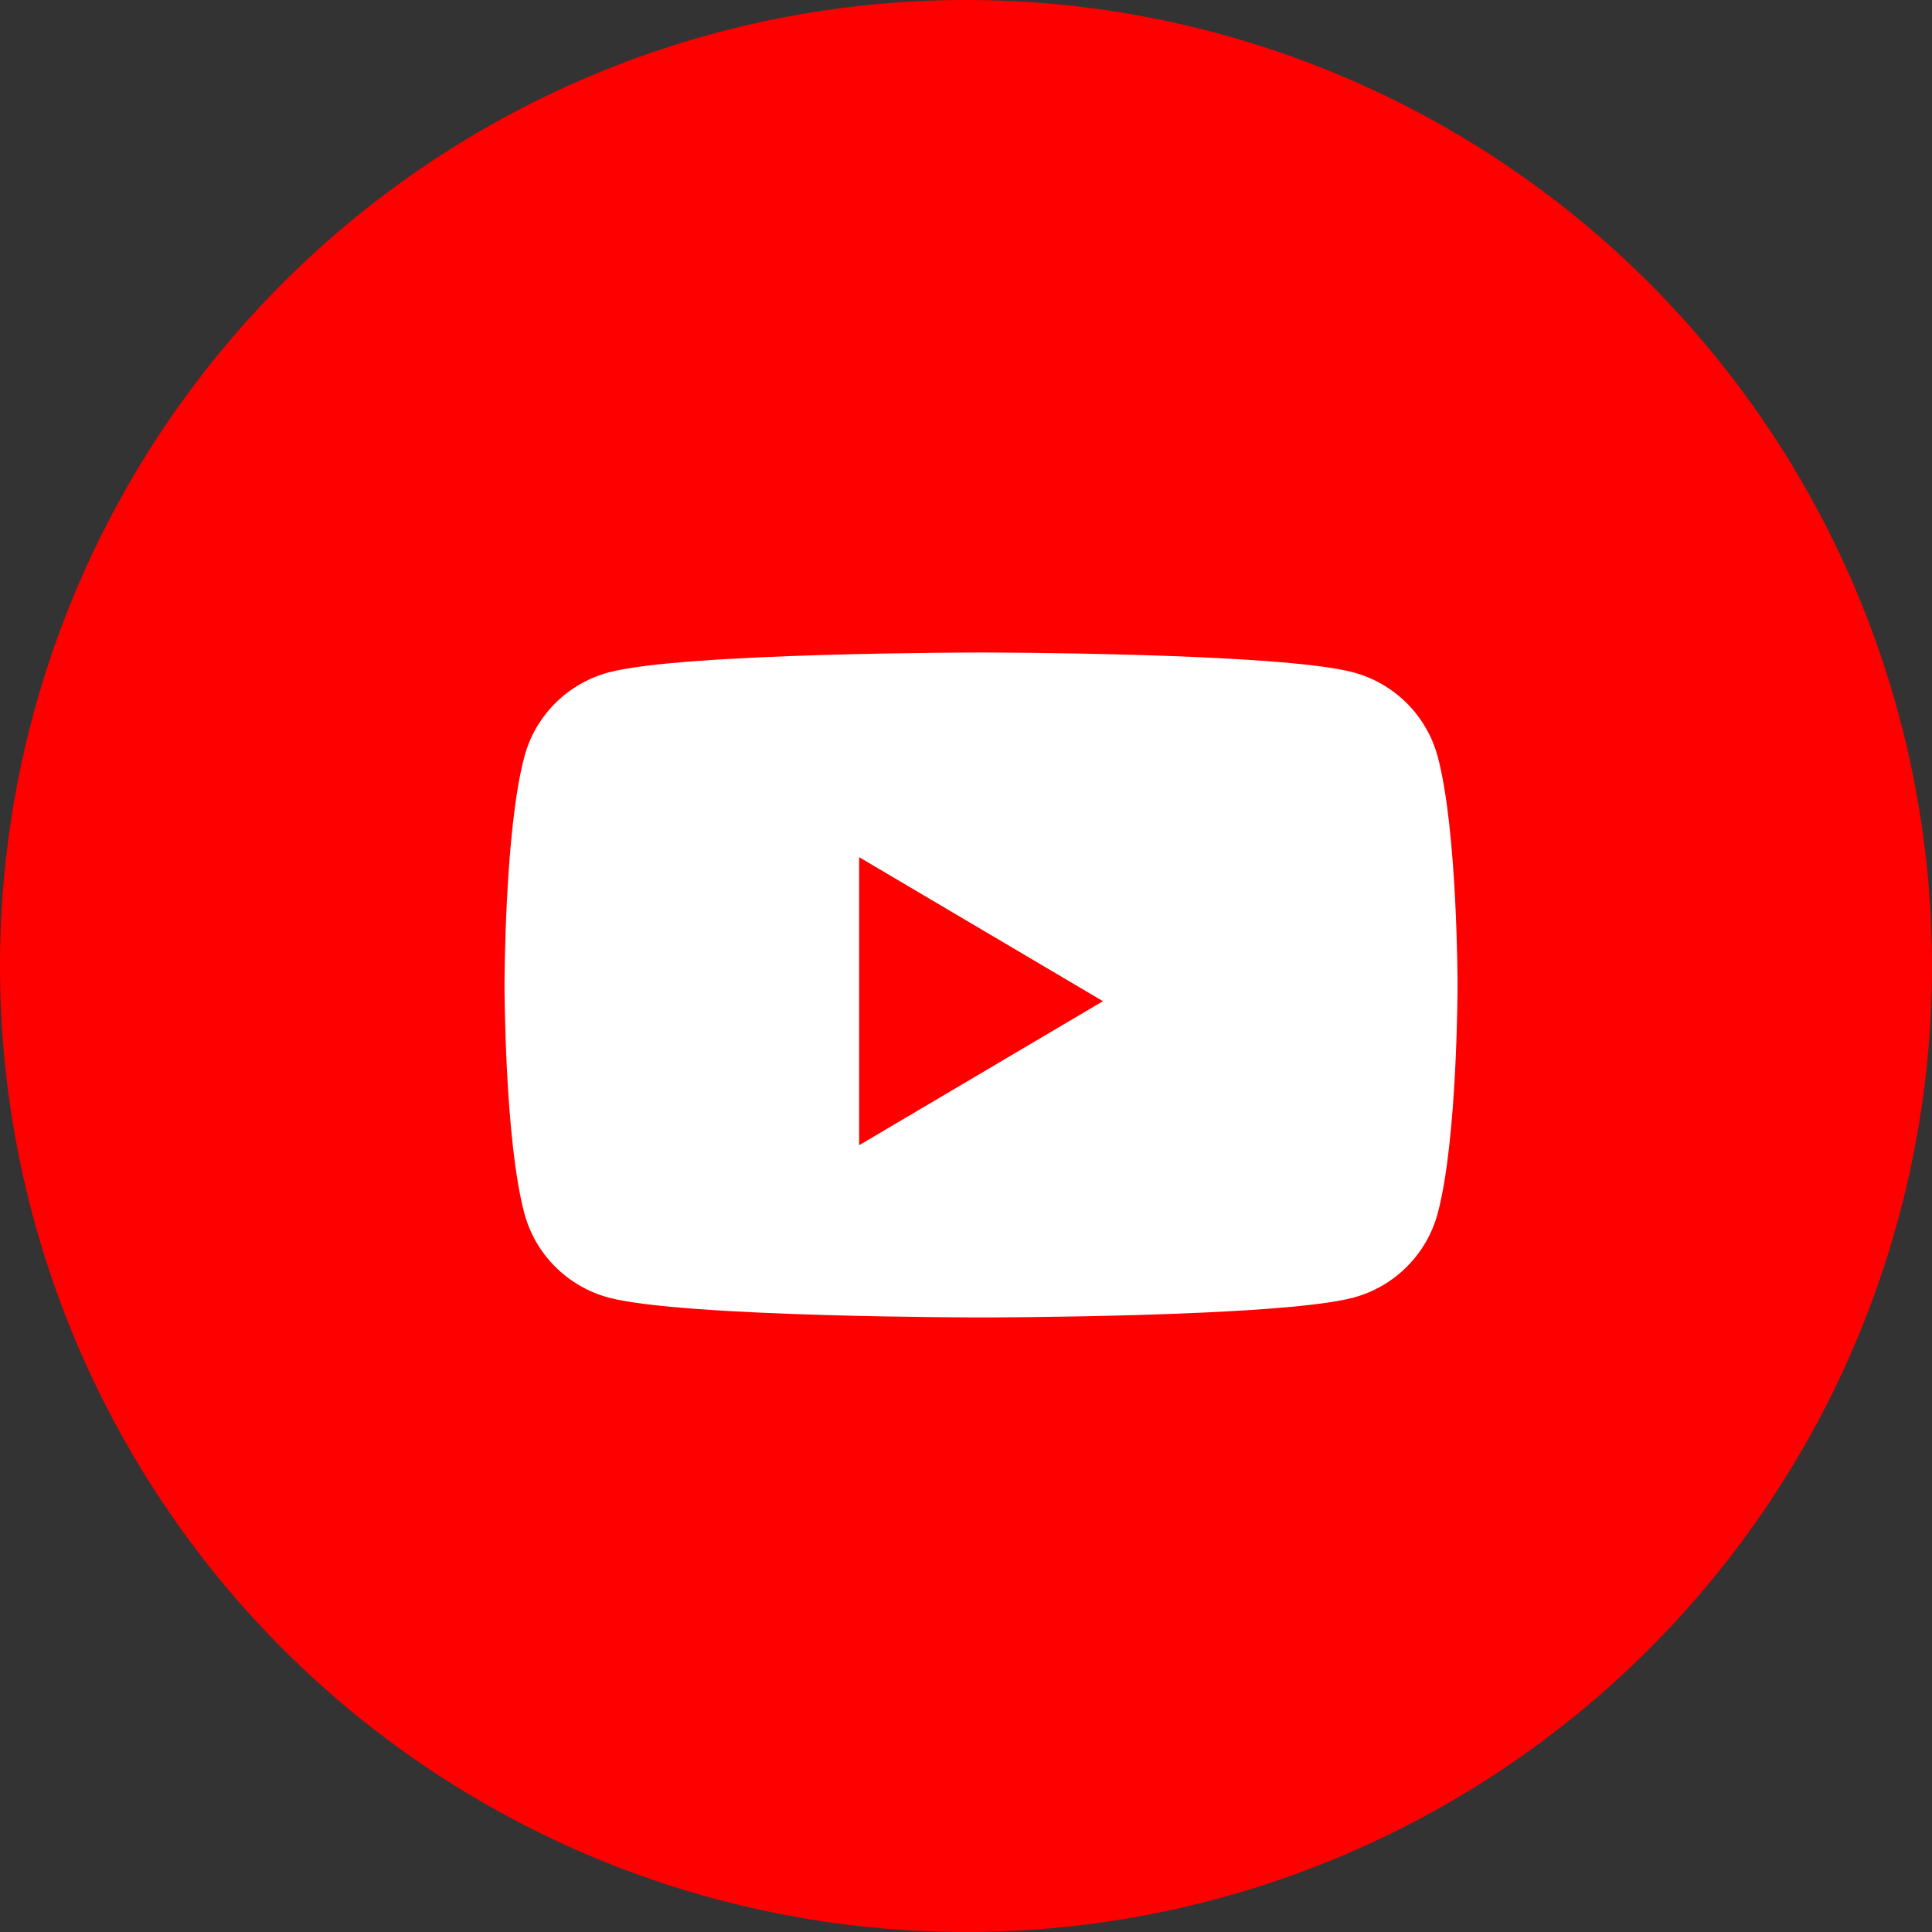
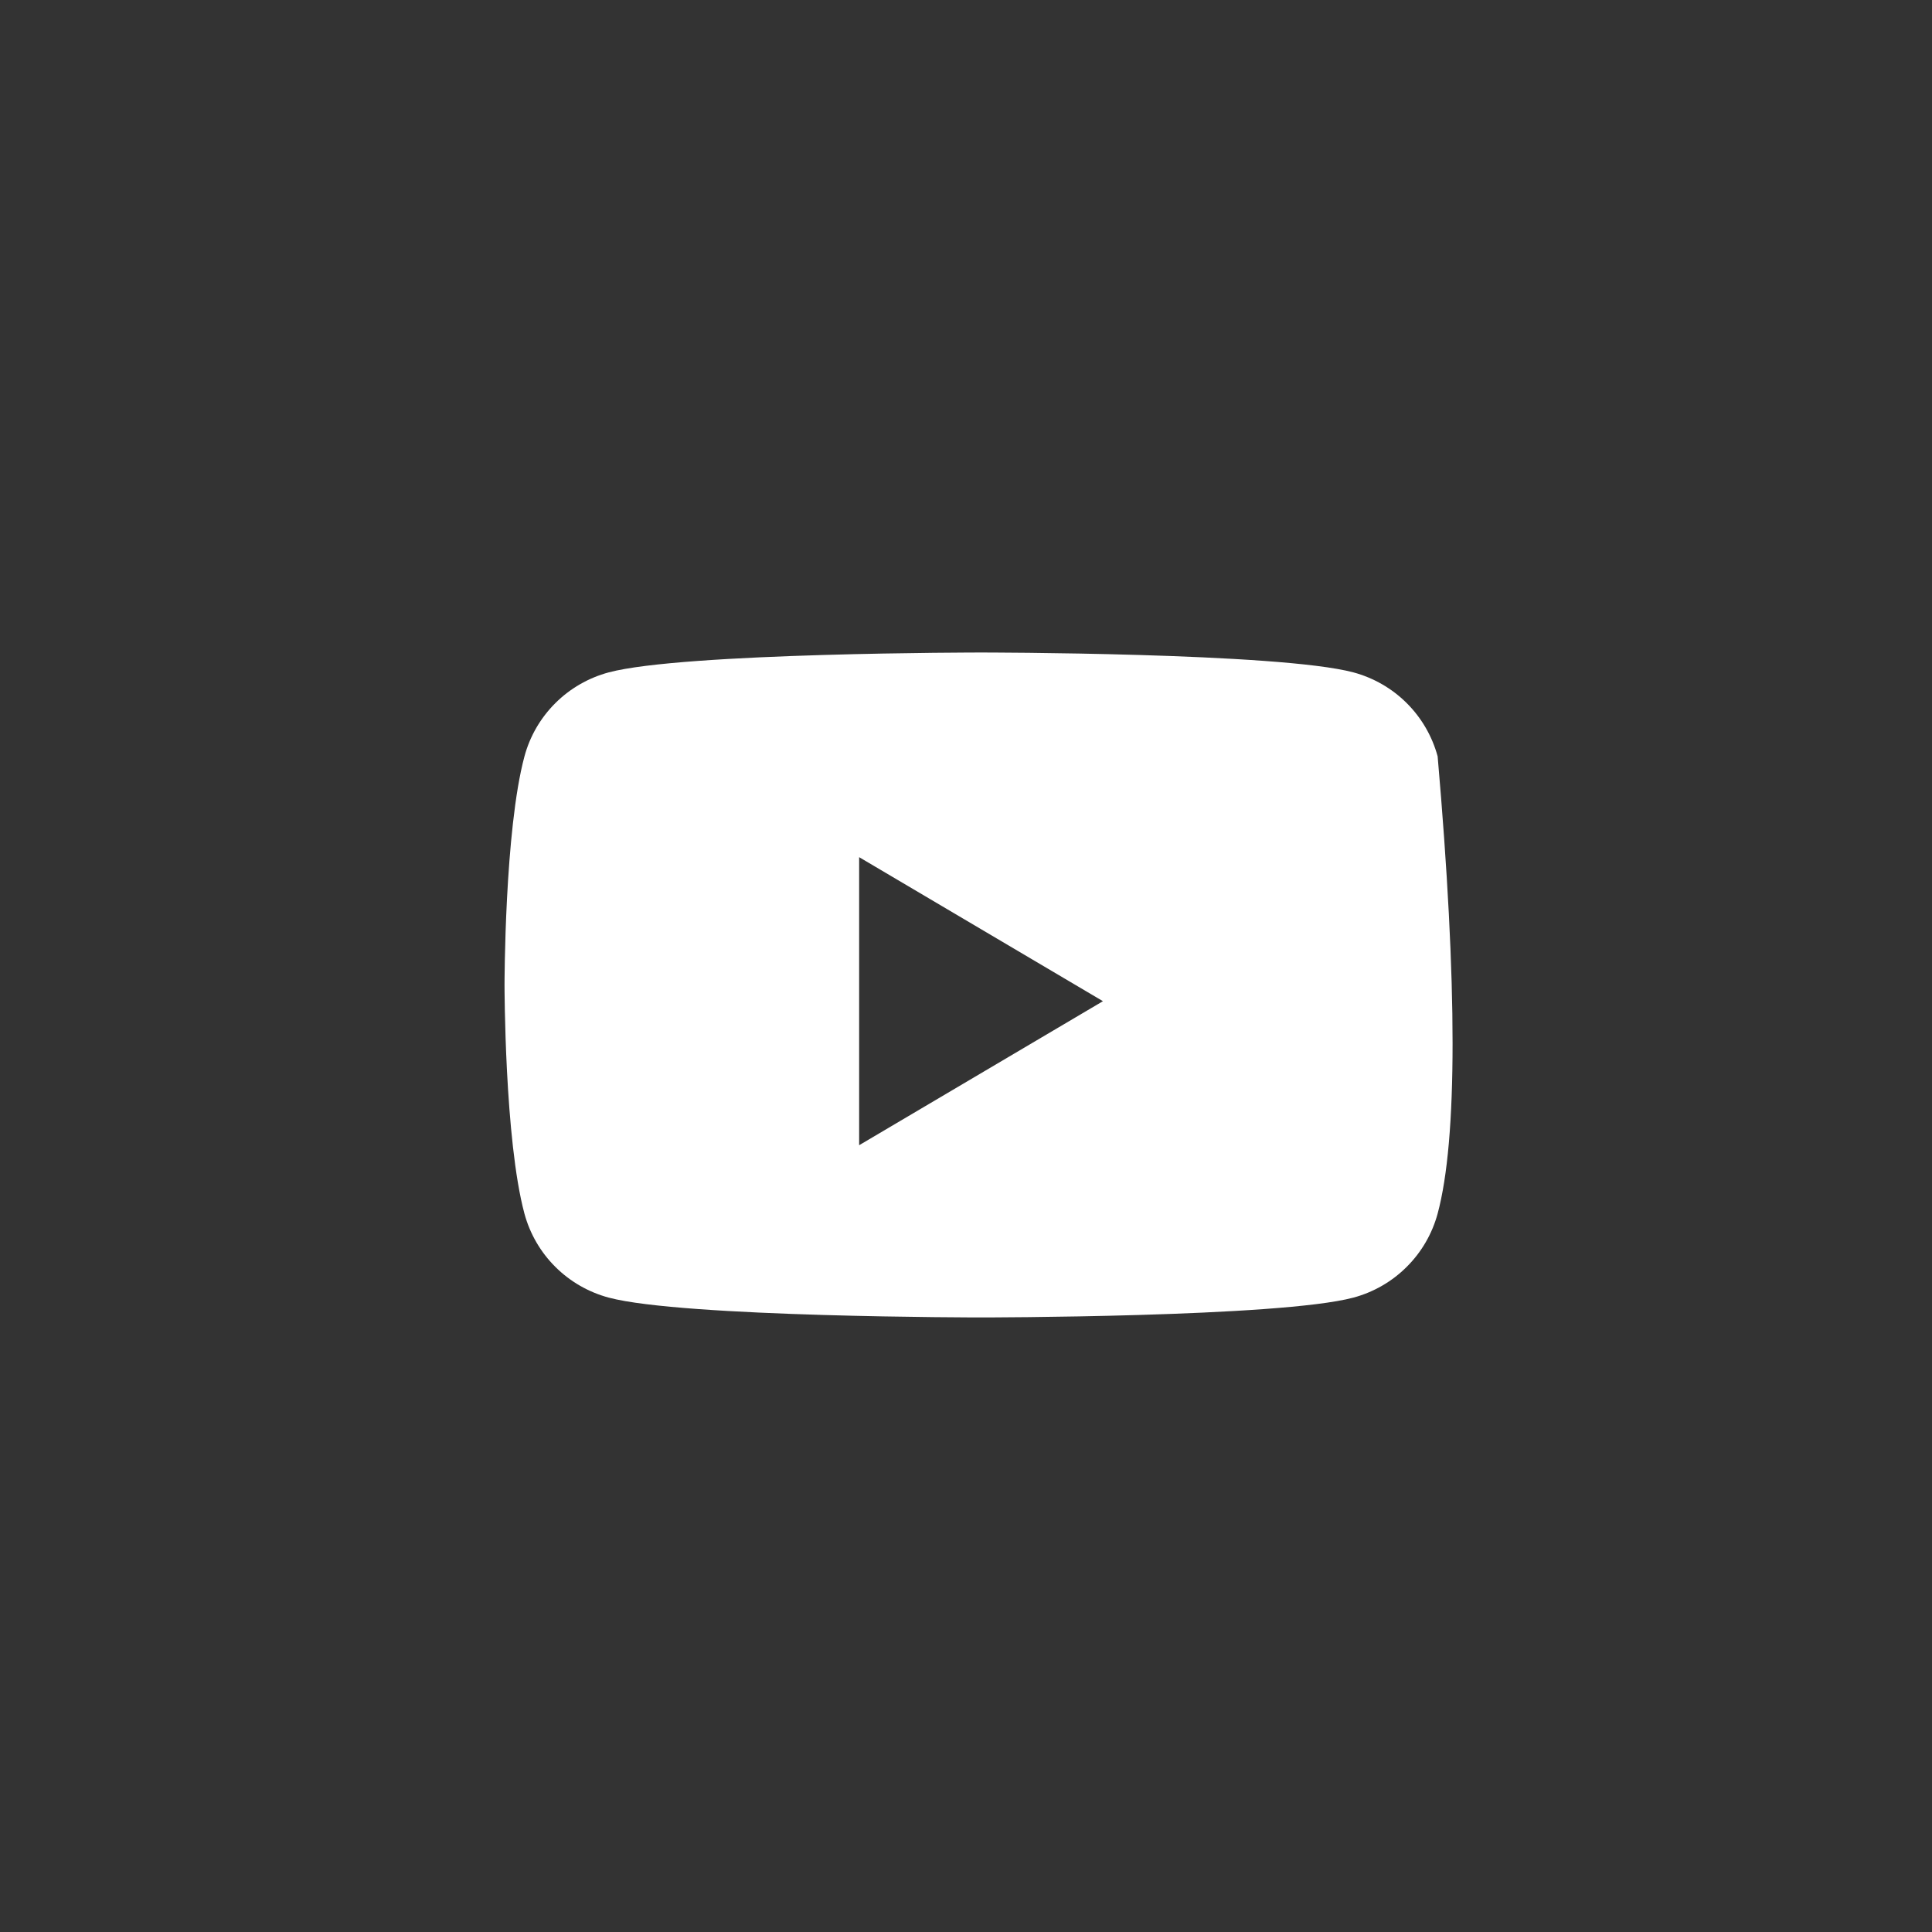
<svg xmlns="http://www.w3.org/2000/svg" width="42" height="42" viewBox="0 0 42 42" fill="none">
  <rect x="0" y="0" width="42" height="42" fill="#333333" stroke="none" />
  <g clip-path="url(#clip0_2507_8881)">
-     <path d="M42 20.998C42 23.756 41.457 26.487 40.402 29.035C39.347 31.582 37.8 33.898 35.851 35.848C33.901 37.798 31.586 39.345 29.038 40.401C26.491 41.456 23.76 42 21.002 42C15.432 42.001 10.091 39.788 6.152 35.851C2.214 31.913 0.001 26.572 9.53761e-08 21.002C-0.001 15.432 2.211 10.091 6.149 6.152C10.087 2.214 15.428 0.001 20.998 9.53761e-08C26.567 -0.001 31.909 2.211 35.848 6.149C39.786 10.087 41.999 15.428 42 20.998Z" fill="#FF0000" />
-     <path fill-rule="evenodd" clip-rule="evenodd" d="M29.422 14.617C29.86 14.735 30.26 14.965 30.581 15.285C30.903 15.606 31.134 16.005 31.253 16.442C31.686 18.052 31.686 21.413 31.686 21.413C31.686 21.413 31.686 24.773 31.253 26.383C31.134 26.821 30.903 27.22 30.581 27.54C30.26 27.861 29.86 28.091 29.422 28.209C27.806 28.64 21.327 28.64 21.327 28.64C21.327 28.64 14.849 28.64 13.233 28.209C12.794 28.091 12.394 27.861 12.073 27.541C11.751 27.221 11.52 26.822 11.401 26.384C10.968 24.773 10.968 21.413 10.968 21.413C10.968 21.413 10.968 18.053 11.401 16.444C11.519 16.005 11.751 15.606 12.072 15.286C12.394 14.965 12.794 14.735 13.233 14.617C14.849 14.185 21.327 14.185 21.327 14.185C21.327 14.185 27.807 14.185 29.422 14.617ZM23.977 21.765L18.677 24.896V18.634L23.977 21.765Z" fill="white" />
+     <path fill-rule="evenodd" clip-rule="evenodd" d="M29.422 14.617C29.86 14.735 30.26 14.965 30.581 15.285C30.903 15.606 31.134 16.005 31.253 16.442C31.686 21.413 31.686 24.773 31.253 26.383C31.134 26.821 30.903 27.22 30.581 27.54C30.26 27.861 29.86 28.091 29.422 28.209C27.806 28.64 21.327 28.64 21.327 28.64C21.327 28.64 14.849 28.64 13.233 28.209C12.794 28.091 12.394 27.861 12.073 27.541C11.751 27.221 11.52 26.822 11.401 26.384C10.968 24.773 10.968 21.413 10.968 21.413C10.968 21.413 10.968 18.053 11.401 16.444C11.519 16.005 11.751 15.606 12.072 15.286C12.394 14.965 12.794 14.735 13.233 14.617C14.849 14.185 21.327 14.185 21.327 14.185C21.327 14.185 27.807 14.185 29.422 14.617ZM23.977 21.765L18.677 24.896V18.634L23.977 21.765Z" fill="white" />
  </g>
  <defs>
    <clipPath id="clip0_2507_8881">
      <rect width="42" height="42" fill="white" />
    </clipPath>
  </defs>
</svg>